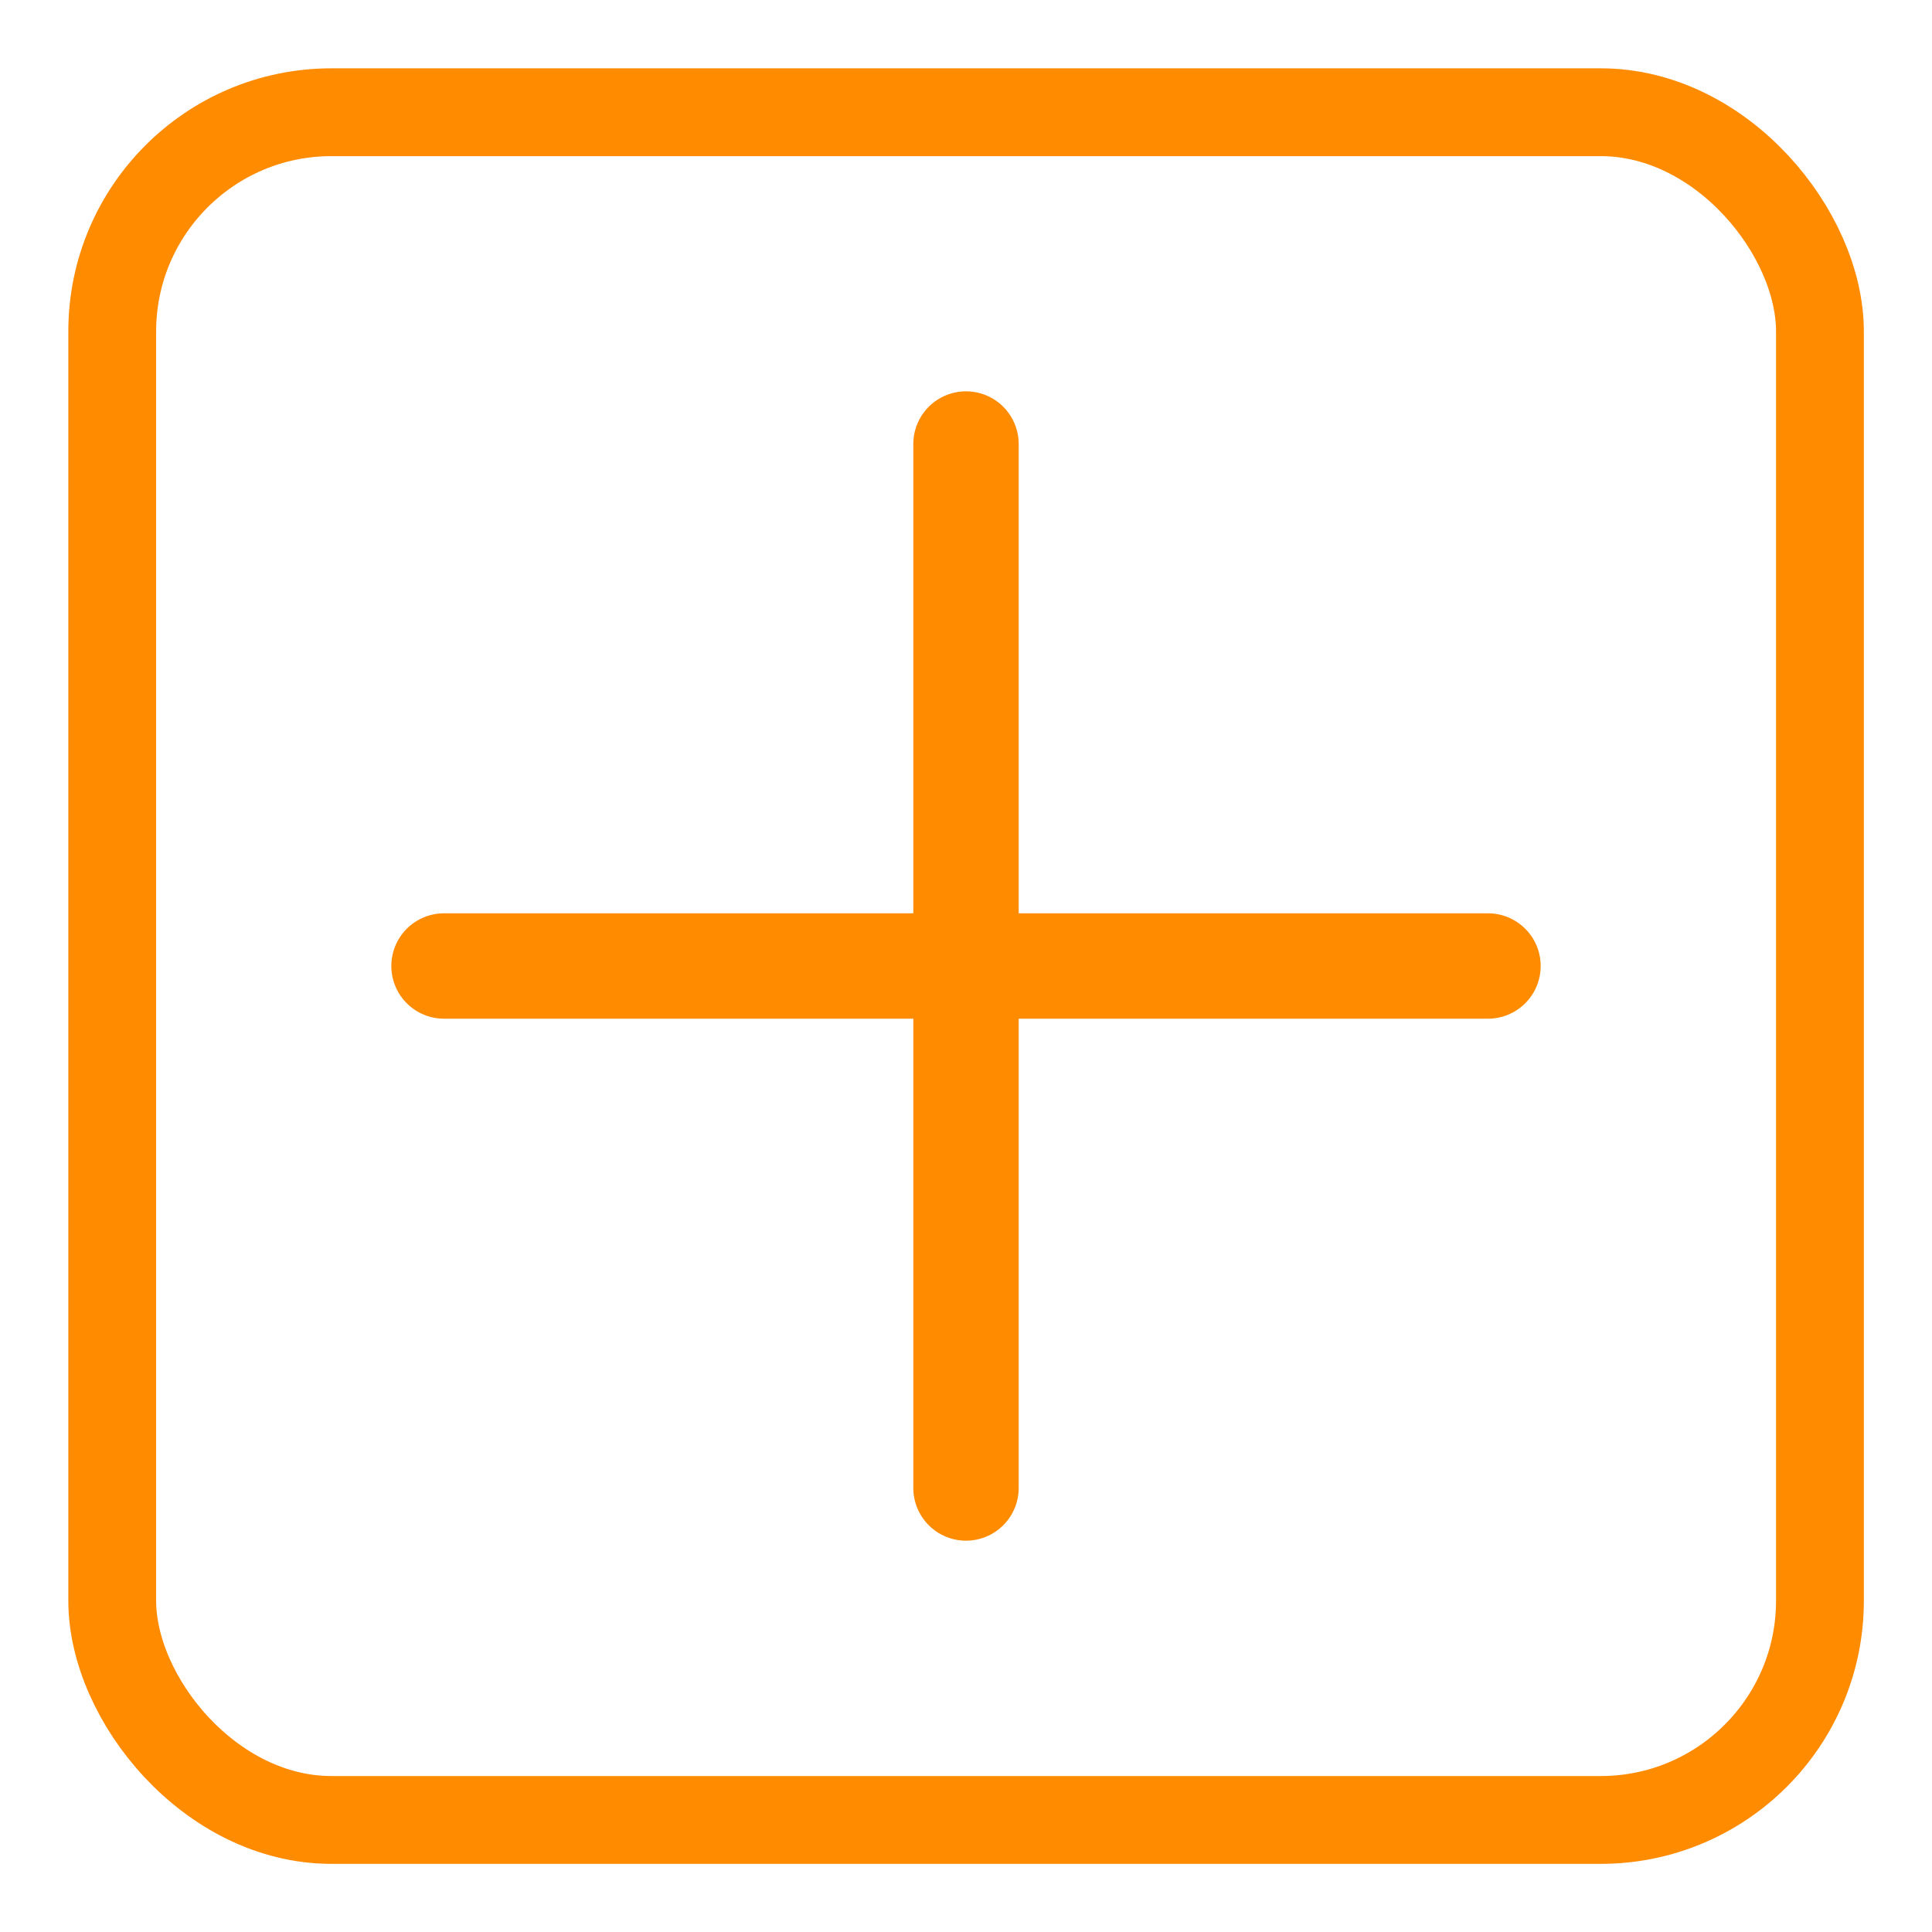
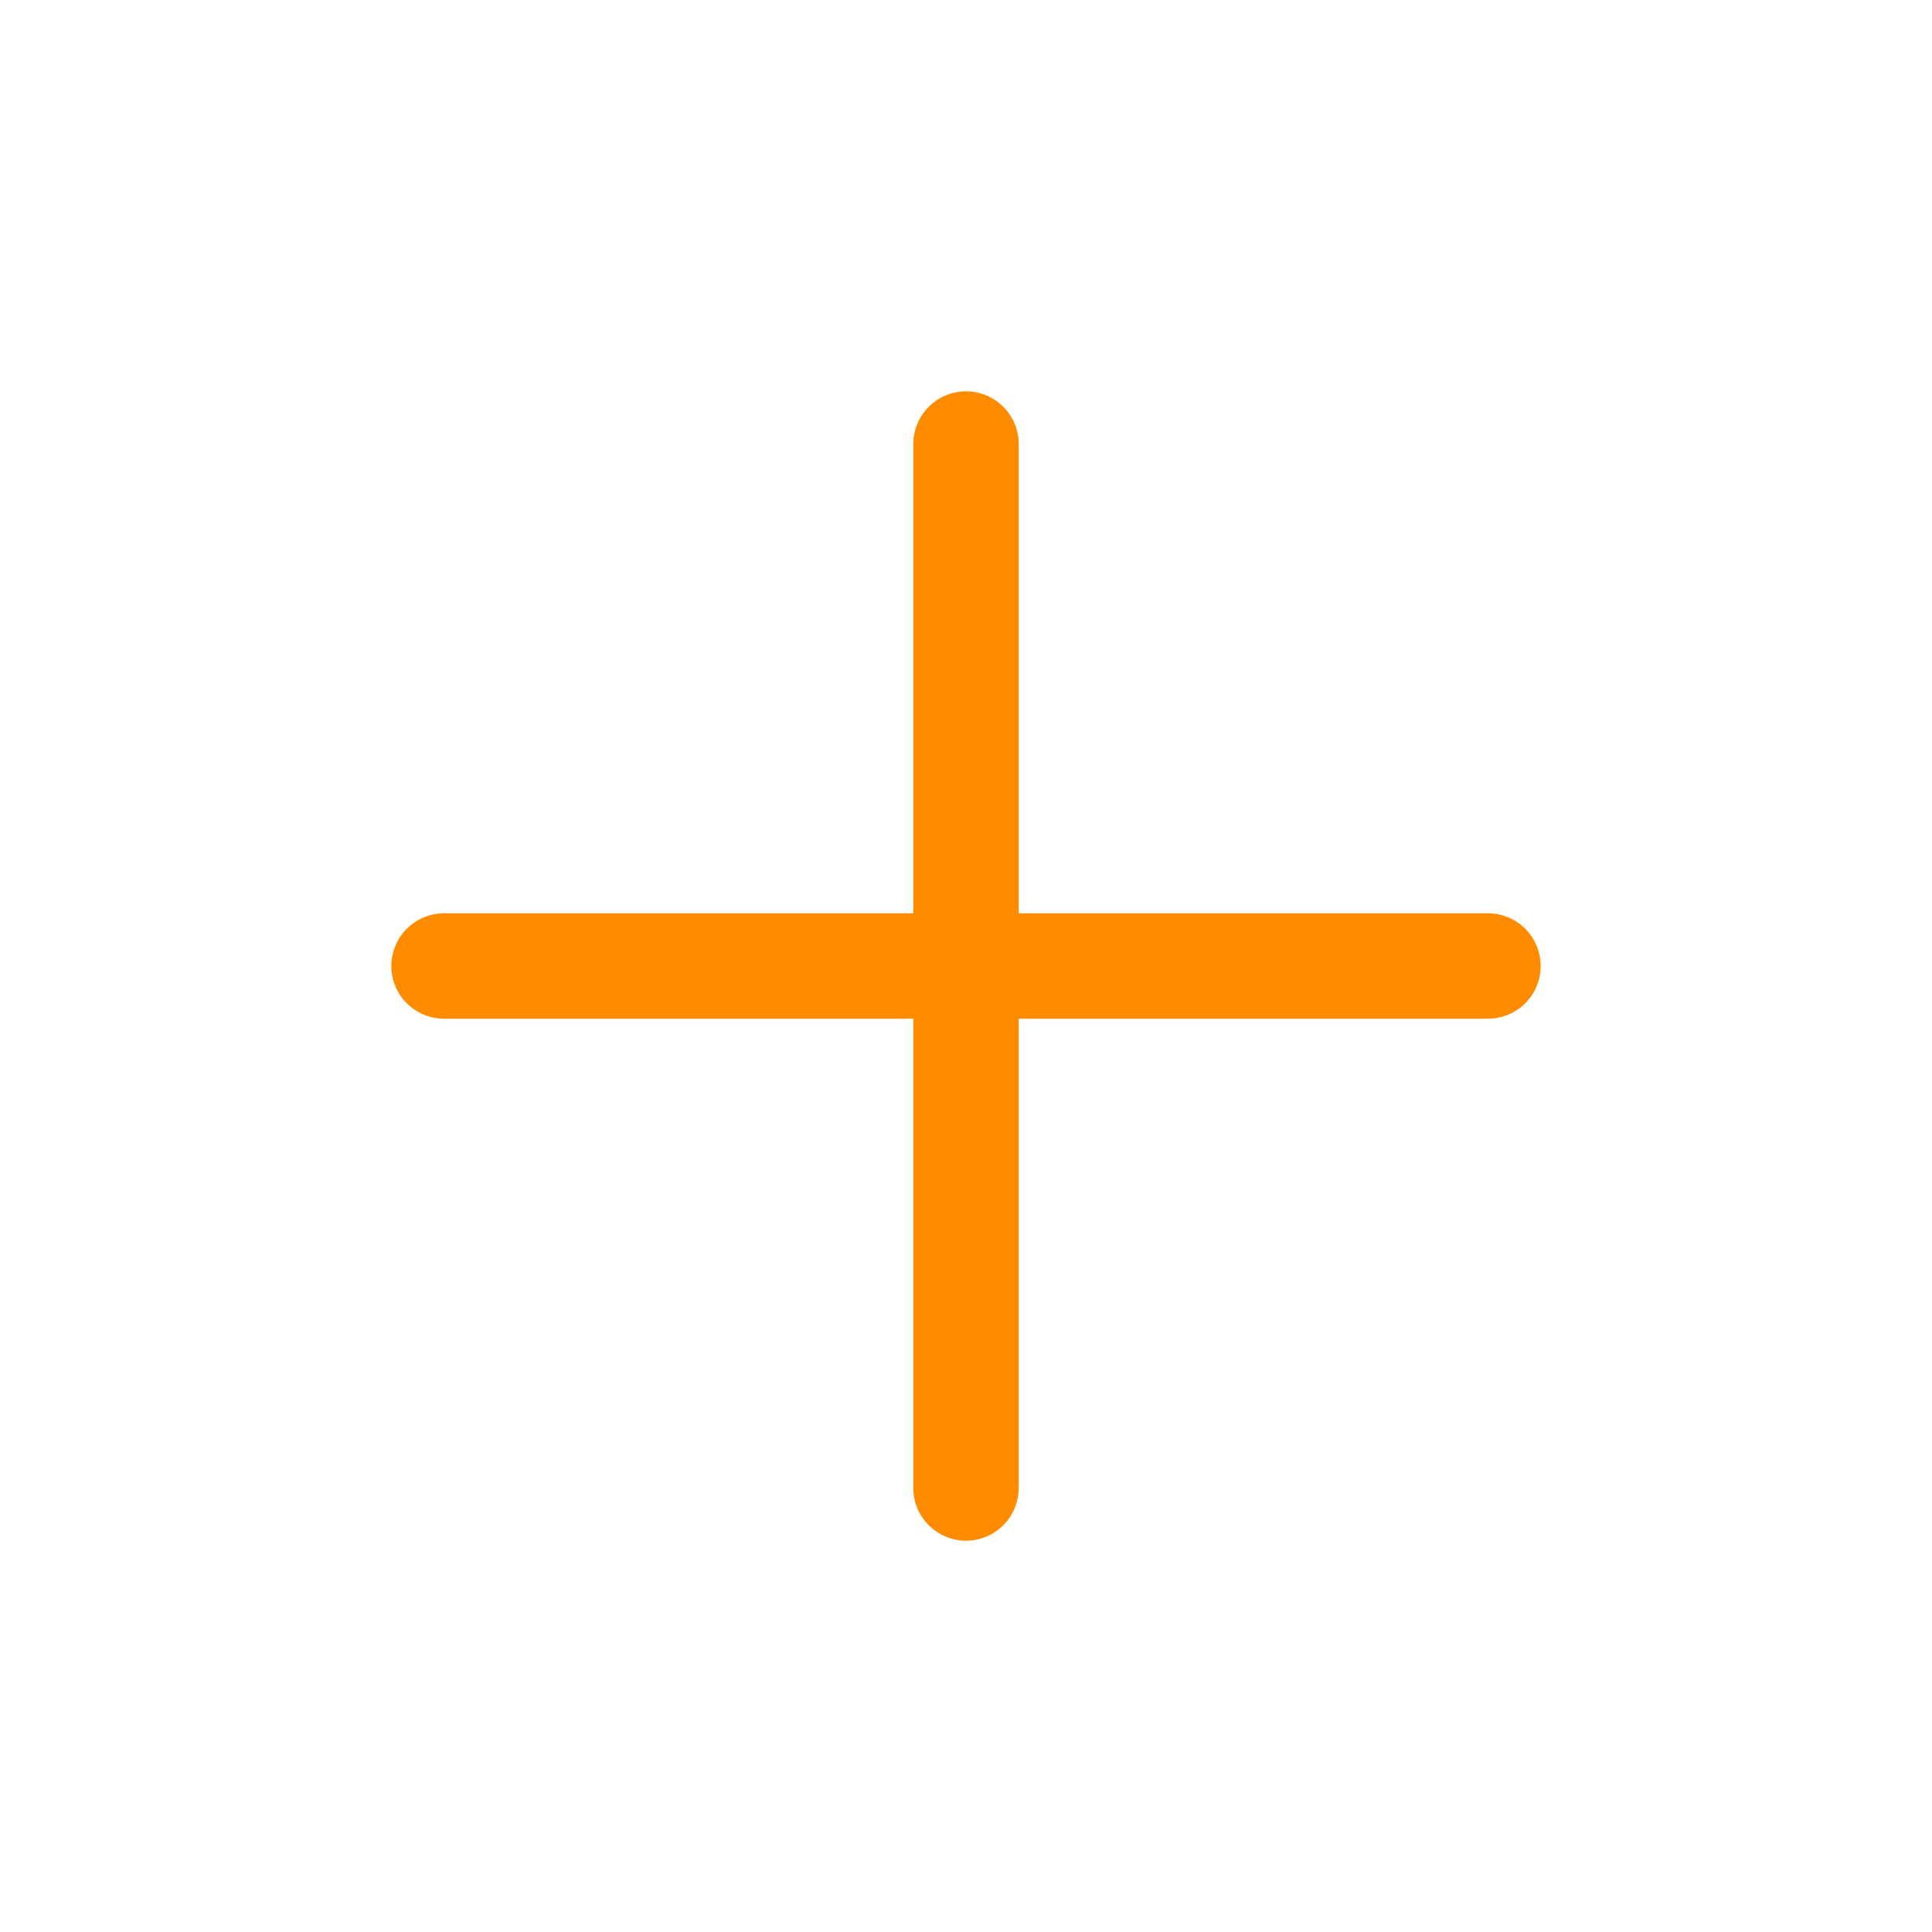
<svg xmlns="http://www.w3.org/2000/svg" id="Calque_1" data-name="Calque 1" width="110" height="110" viewBox="0 0 110 110">
-   <rect x="6.39" y="6.39" width="97.23" height="97.23" rx="12.48" ry="12.48" style="fill: none; stroke: #ff8b00; stroke-miterlimit: 10; stroke-width: 5px;" />
  <g>
    <line x1="55" y1="25.28" x2="55" y2="84.72" style="fill: none; stroke: #ff8b00; stroke-linecap: round; stroke-miterlimit: 10; stroke-width: 6px;" />
    <line x1="84.72" y1="55" x2="25.28" y2="55" style="fill: none; stroke: #ff8b00; stroke-linecap: round; stroke-miterlimit: 10; stroke-width: 6px;" />
  </g>
</svg>